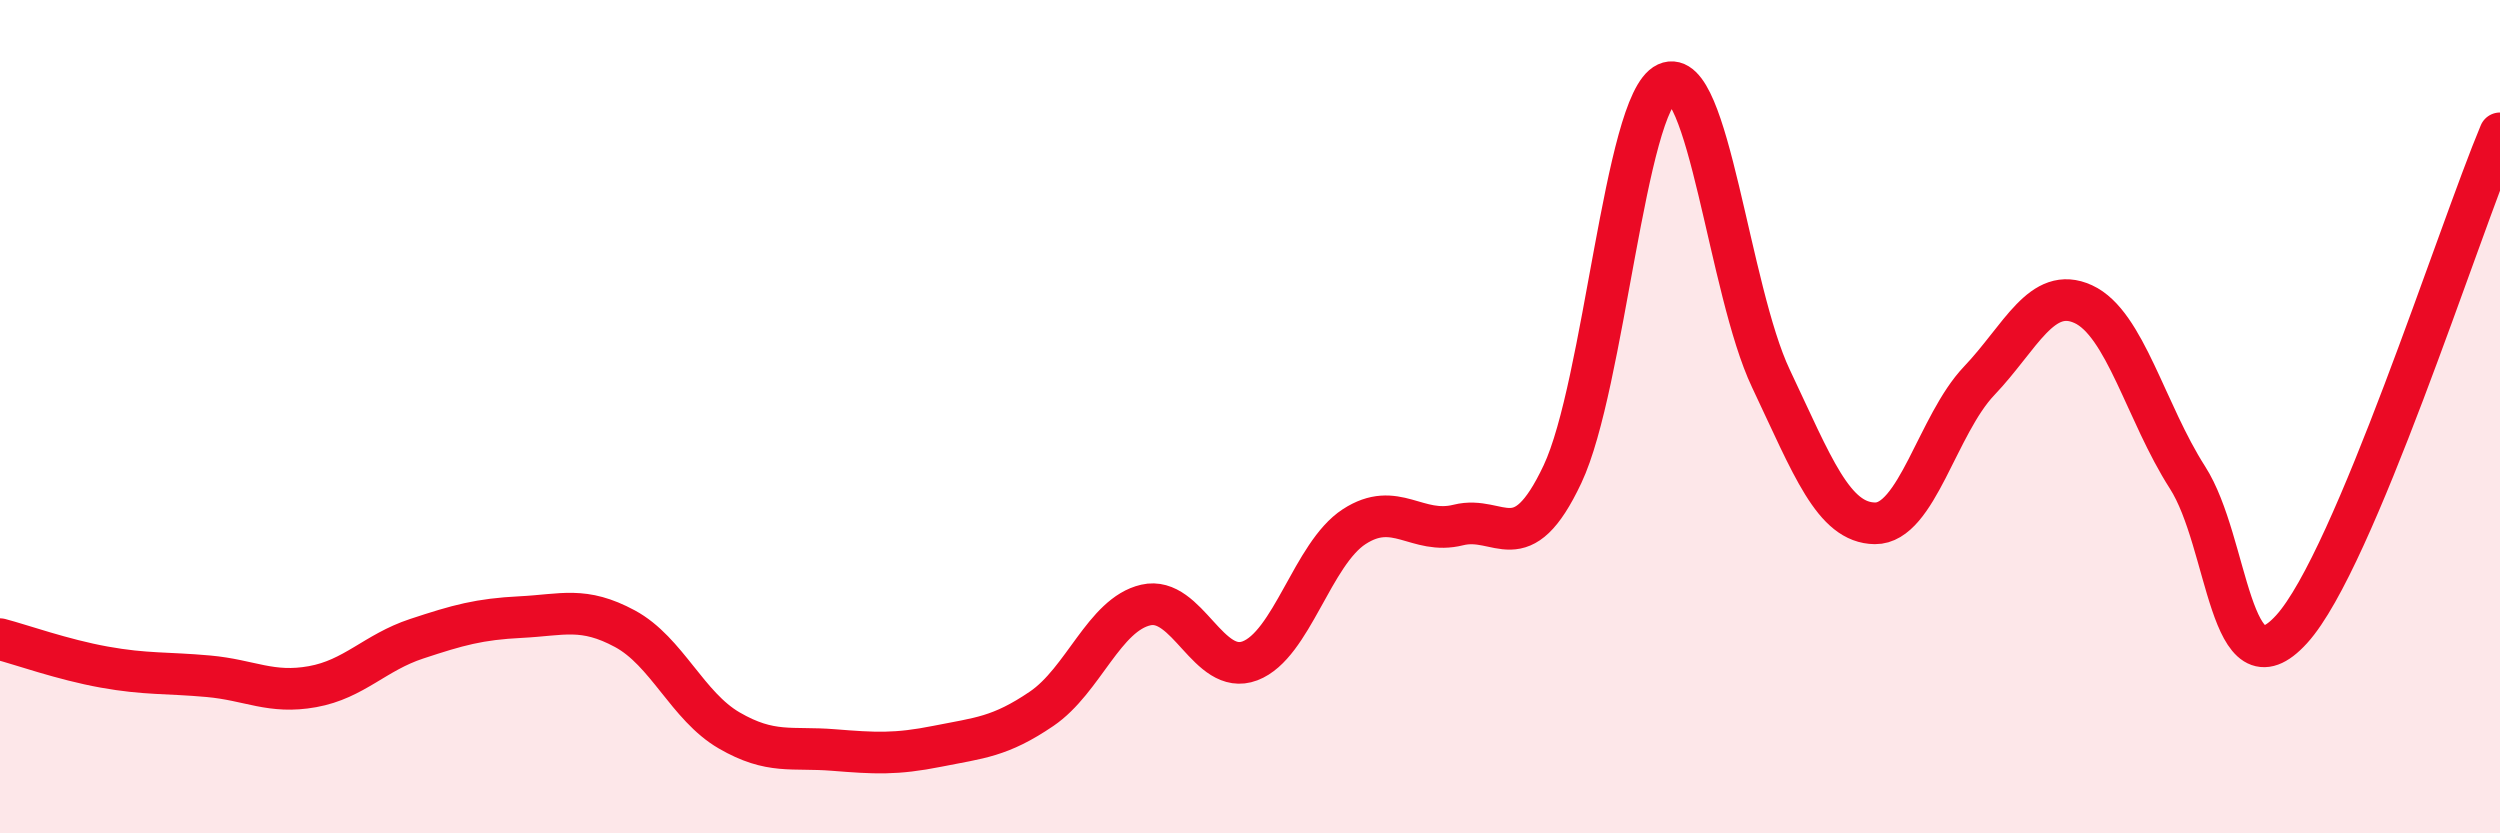
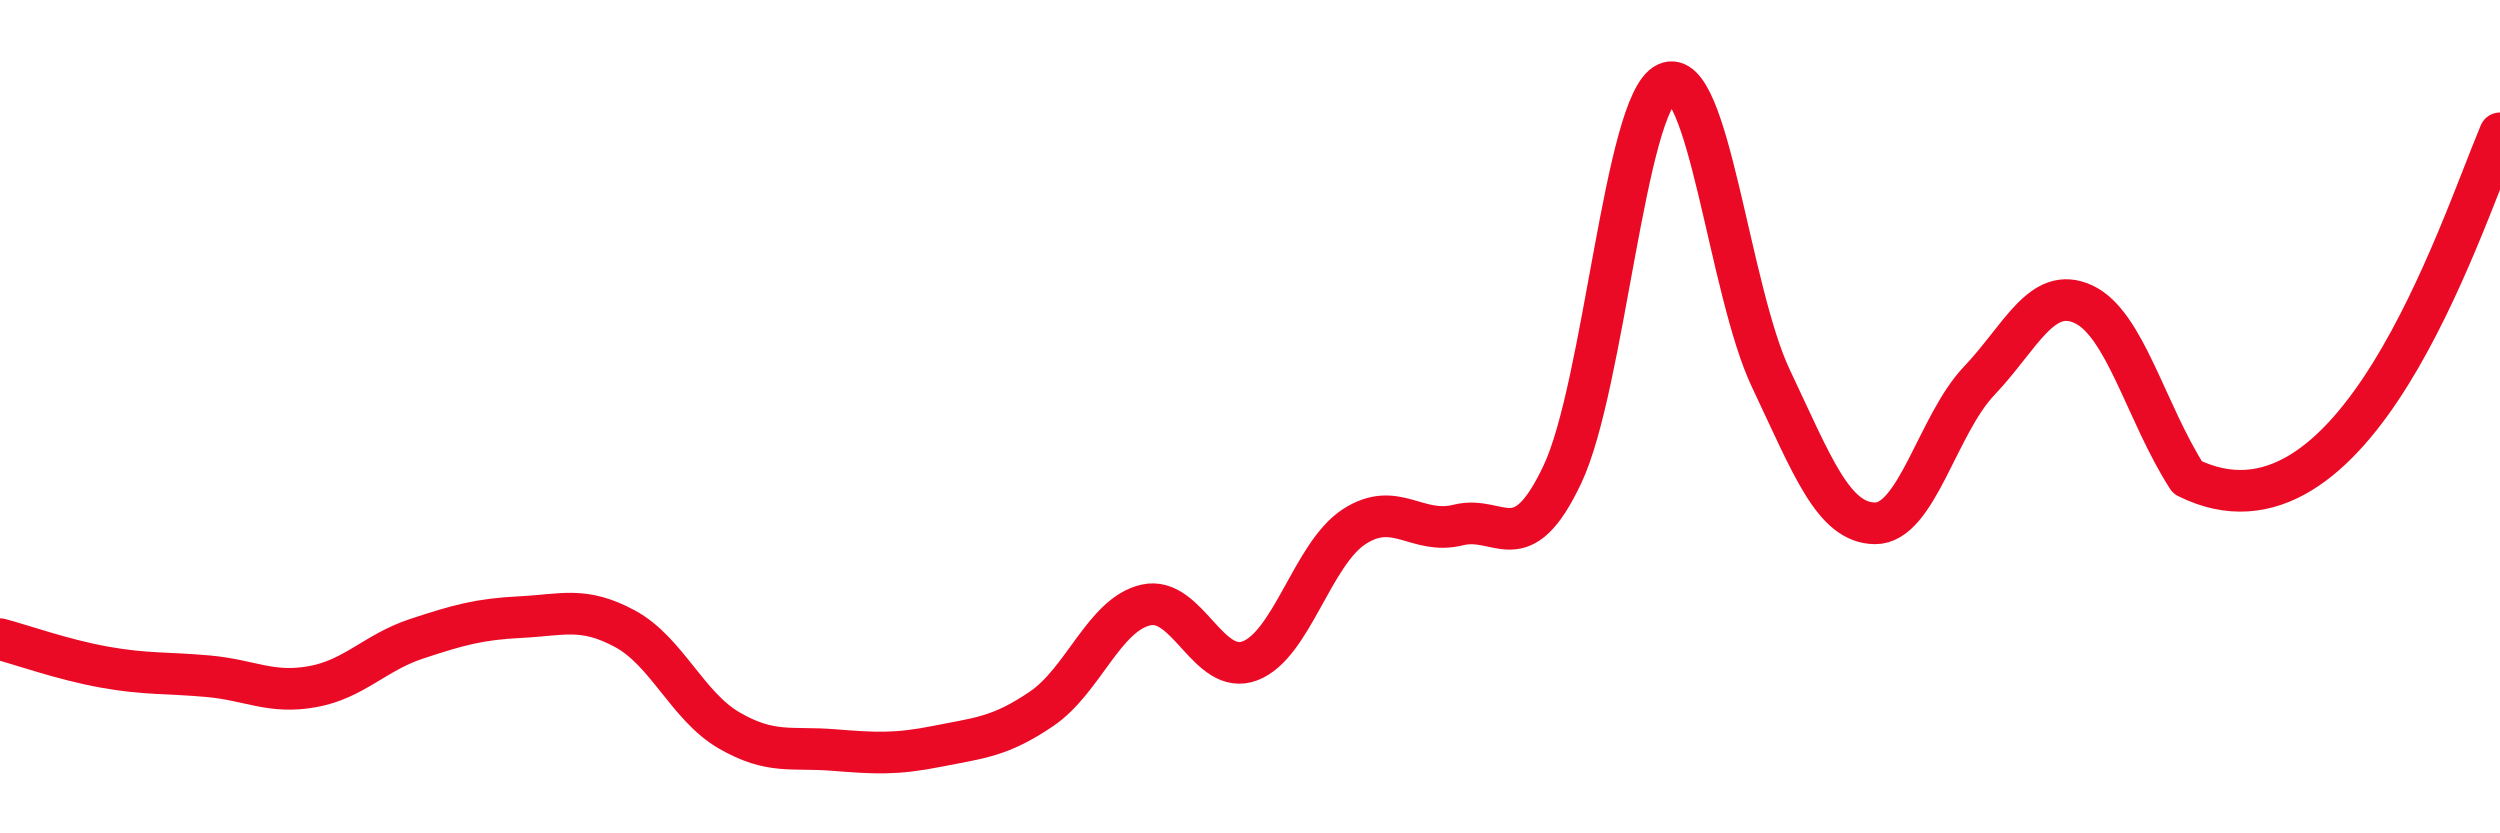
<svg xmlns="http://www.w3.org/2000/svg" width="60" height="20" viewBox="0 0 60 20">
-   <path d="M 0,15.34 C 0.5,15.47 1.5,15.83 2.5,16.01 C 3.5,16.19 4,16.14 5,16.23 C 6,16.32 6.5,16.66 7.5,16.48 C 8.5,16.3 9,15.66 10,15.33 C 11,15 11.5,14.86 12.5,14.81 C 13.5,14.76 14,14.55 15,15.09 C 16,15.63 16.5,16.95 17.5,17.53 C 18.5,18.11 19,17.92 20,18 C 21,18.08 21.5,18.11 22.5,17.91 C 23.5,17.71 24,17.69 25,17.01 C 26,16.33 26.5,14.75 27.5,14.52 C 28.5,14.29 29,16.24 30,15.86 C 31,15.48 31.5,13.29 32.5,12.64 C 33.5,11.99 34,12.85 35,12.6 C 36,12.35 36.5,13.5 37.5,11.38 C 38.5,9.26 39,2.46 40,2 C 41,1.54 41.5,6.97 42.5,9.08 C 43.5,11.19 44,12.55 45,12.56 C 46,12.57 46.5,10.19 47.5,9.14 C 48.5,8.09 49,6.84 50,7.3 C 51,7.76 51.5,9.9 52.5,11.46 C 53.5,13.02 53.5,16.75 55,15.1 C 56.5,13.45 59,5.58 60,3.2L60 20L0 20Z" fill="#EB0A25" opacity="0.1" stroke-linecap="round" stroke-linejoin="round" />
-   <path d="M 0,15.34 C 0.5,15.47 1.5,15.83 2.5,16.01 C 3.5,16.19 4,16.14 5,16.23 C 6,16.32 6.5,16.66 7.5,16.48 C 8.5,16.3 9,15.66 10,15.33 C 11,15 11.5,14.86 12.5,14.81 C 13.5,14.76 14,14.55 15,15.09 C 16,15.63 16.5,16.95 17.5,17.53 C 18.5,18.11 19,17.92 20,18 C 21,18.08 21.5,18.11 22.5,17.91 C 23.5,17.71 24,17.69 25,17.01 C 26,16.33 26.5,14.75 27.5,14.52 C 28.5,14.29 29,16.24 30,15.86 C 31,15.48 31.5,13.29 32.5,12.64 C 33.5,11.99 34,12.85 35,12.6 C 36,12.35 36.5,13.5 37.5,11.38 C 38.5,9.26 39,2.46 40,2 C 41,1.54 41.5,6.97 42.5,9.08 C 43.5,11.19 44,12.55 45,12.56 C 46,12.57 46.5,10.19 47.5,9.14 C 48.5,8.09 49,6.84 50,7.3 C 51,7.76 51.5,9.9 52.5,11.46 C 53.5,13.02 53.5,16.75 55,15.1 C 56.5,13.45 59,5.58 60,3.2" stroke="#EB0A25" stroke-width="1" fill="none" stroke-linecap="round" stroke-linejoin="round" />
+   <path d="M 0,15.34 C 0.5,15.47 1.5,15.83 2.5,16.01 C 3.5,16.19 4,16.14 5,16.23 C 6,16.32 6.5,16.66 7.5,16.48 C 8.5,16.3 9,15.66 10,15.33 C 11,15 11.5,14.86 12.5,14.81 C 13.5,14.76 14,14.55 15,15.09 C 16,15.63 16.5,16.95 17.5,17.53 C 18.5,18.11 19,17.92 20,18 C 21,18.08 21.5,18.11 22.5,17.91 C 23.5,17.71 24,17.69 25,17.01 C 26,16.33 26.5,14.75 27.5,14.52 C 28.5,14.29 29,16.24 30,15.86 C 31,15.48 31.5,13.29 32.5,12.64 C 33.5,11.99 34,12.85 35,12.6 C 36,12.35 36.5,13.5 37.5,11.38 C 38.5,9.26 39,2.46 40,2 C 41,1.54 41.5,6.97 42.5,9.08 C 43.5,11.19 44,12.55 45,12.56 C 46,12.57 46.5,10.19 47.5,9.14 C 48.5,8.09 49,6.84 50,7.3 C 51,7.76 51.5,9.9 52.5,11.46 C 56.5,13.45 59,5.58 60,3.2" stroke="#EB0A25" stroke-width="1" fill="none" stroke-linecap="round" stroke-linejoin="round" />
</svg>